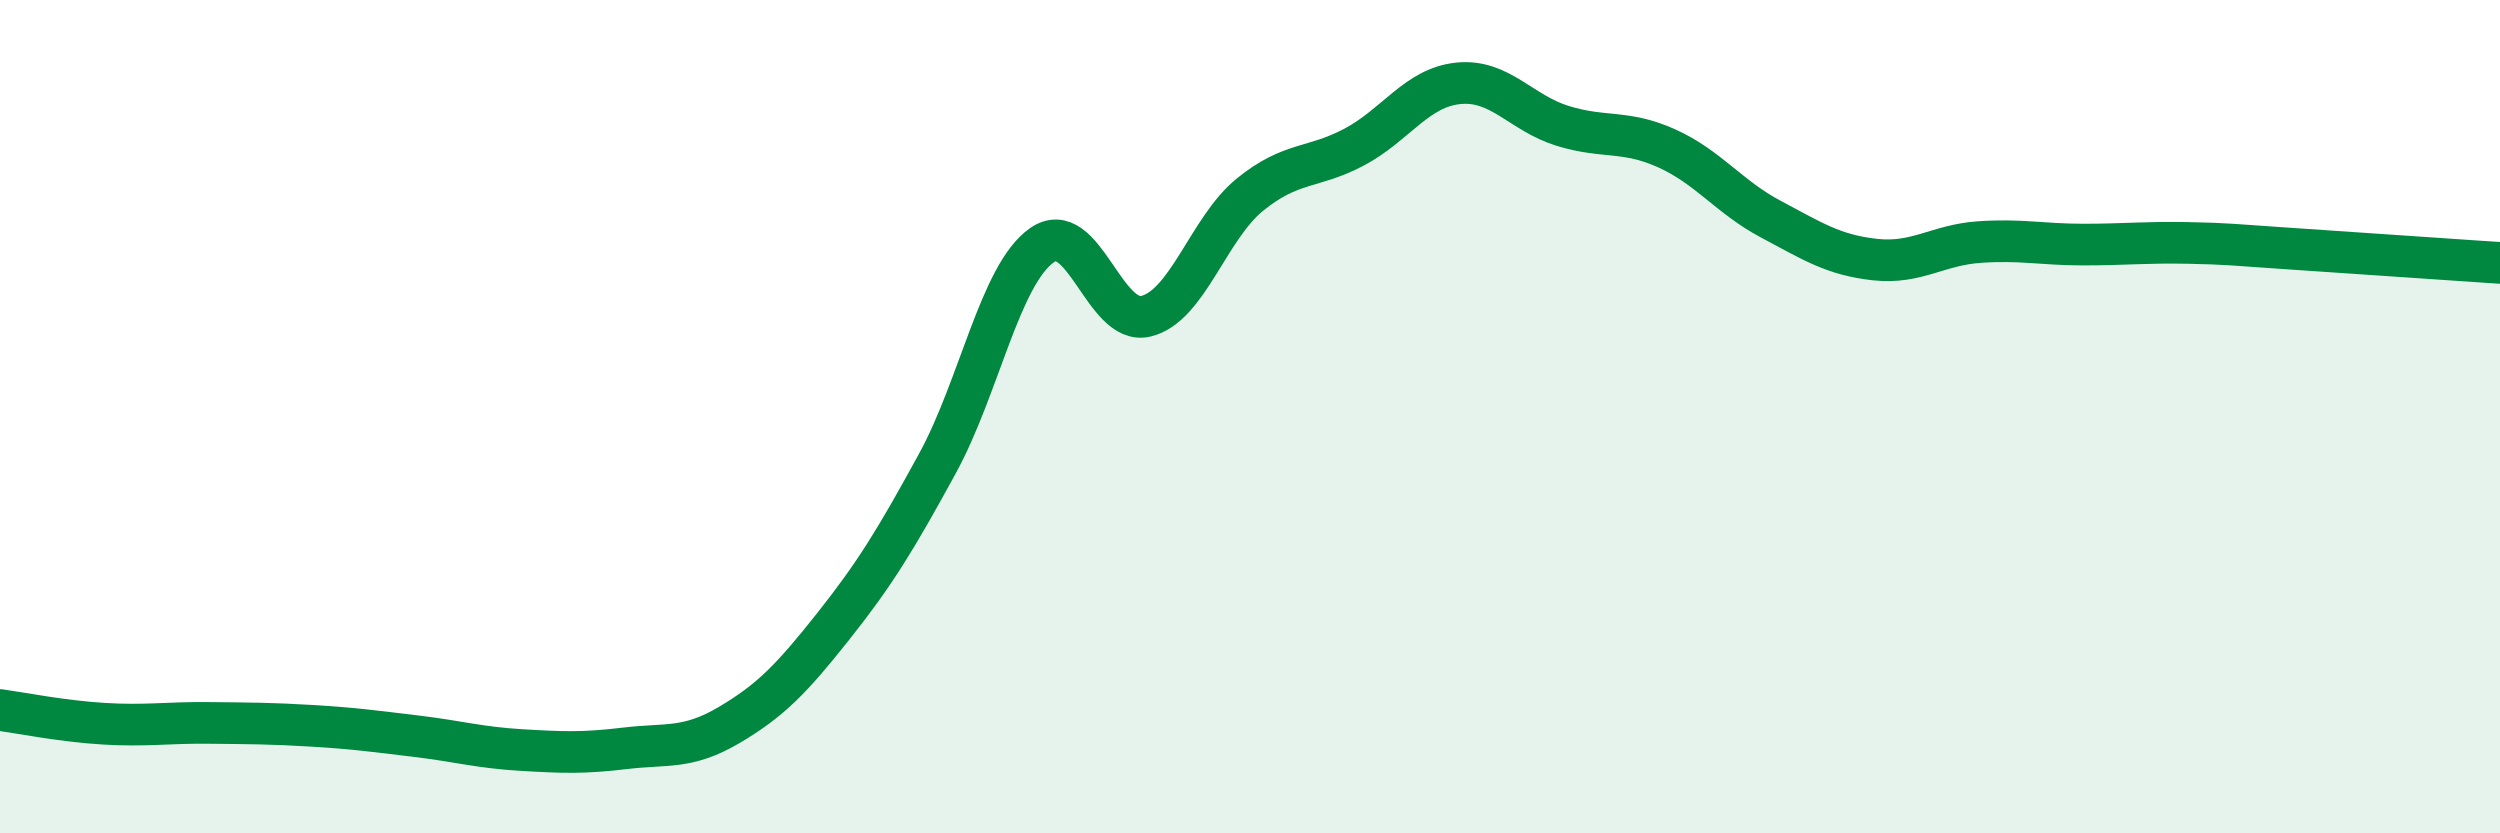
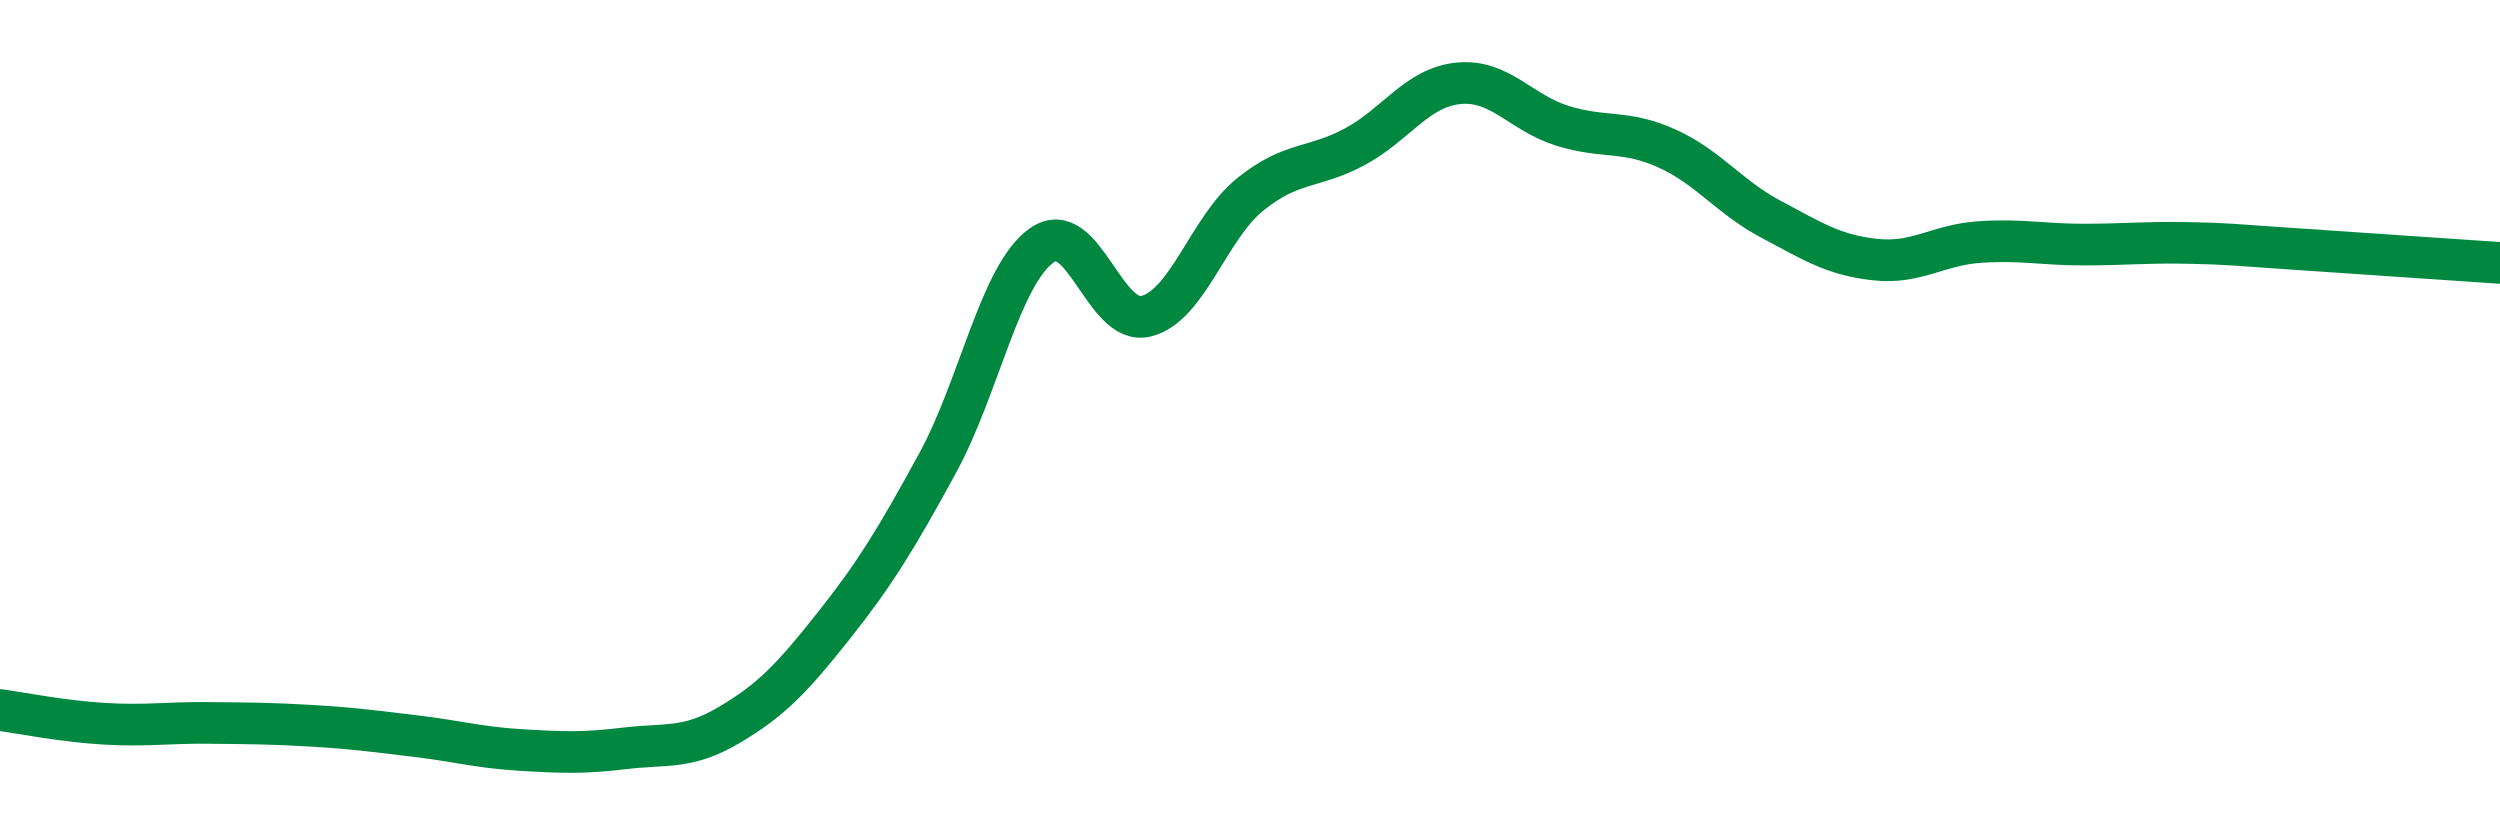
<svg xmlns="http://www.w3.org/2000/svg" width="60" height="20" viewBox="0 0 60 20">
-   <path d="M 0,17.04 C 0.5,17.11 1.5,17.31 2.5,17.37 C 3.5,17.43 4,17.34 5,17.35 C 6,17.36 6.5,17.36 7.5,17.42 C 8.5,17.48 9,17.55 10,17.67 C 11,17.79 11.5,17.94 12.5,18 C 13.5,18.06 14,18.08 15,17.96 C 16,17.84 16.5,17.99 17.5,17.4 C 18.5,16.81 19,16.29 20,15.03 C 21,13.77 21.5,12.95 22.5,11.12 C 23.5,9.29 24,6.6 25,5.89 C 26,5.18 26.5,7.83 27.5,7.59 C 28.5,7.35 29,5.48 30,4.67 C 31,3.86 31.5,4.06 32.5,3.53 C 33.5,3 34,2.1 35,2 C 36,1.9 36.5,2.71 37.5,3.02 C 38.5,3.33 39,3.11 40,3.56 C 41,4.01 41.5,4.73 42.5,5.26 C 43.5,5.79 44,6.12 45,6.23 C 46,6.34 46.5,5.88 47.5,5.81 C 48.5,5.74 49,5.87 50,5.87 C 51,5.87 51.5,5.81 52.5,5.83 C 53.5,5.85 53.5,5.87 55,5.97 C 56.5,6.07 59,6.24 60,6.31L60 20L0 20Z" fill="#008740" opacity="0.1" stroke-linecap="round" stroke-linejoin="round" />
  <path d="M 0,17.04 C 0.5,17.11 1.5,17.31 2.5,17.37 C 3.5,17.43 4,17.34 5,17.35 C 6,17.36 6.5,17.36 7.5,17.42 C 8.5,17.48 9,17.55 10,17.67 C 11,17.79 11.5,17.94 12.5,18 C 13.5,18.06 14,18.08 15,17.96 C 16,17.84 16.5,17.99 17.5,17.4 C 18.5,16.81 19,16.29 20,15.03 C 21,13.77 21.5,12.95 22.5,11.12 C 23.5,9.29 24,6.6 25,5.89 C 26,5.18 26.5,7.83 27.5,7.59 C 28.5,7.35 29,5.48 30,4.67 C 31,3.86 31.5,4.06 32.5,3.53 C 33.5,3 34,2.1 35,2 C 36,1.9 36.5,2.71 37.5,3.02 C 38.5,3.33 39,3.11 40,3.56 C 41,4.01 41.5,4.73 42.5,5.26 C 43.5,5.79 44,6.12 45,6.23 C 46,6.34 46.5,5.88 47.5,5.81 C 48.5,5.74 49,5.87 50,5.87 C 51,5.87 51.5,5.81 52.5,5.83 C 53.5,5.85 53.5,5.87 55,5.97 C 56.5,6.07 59,6.24 60,6.31" stroke="#008740" stroke-width="1" fill="none" stroke-linecap="round" stroke-linejoin="round" />
</svg>